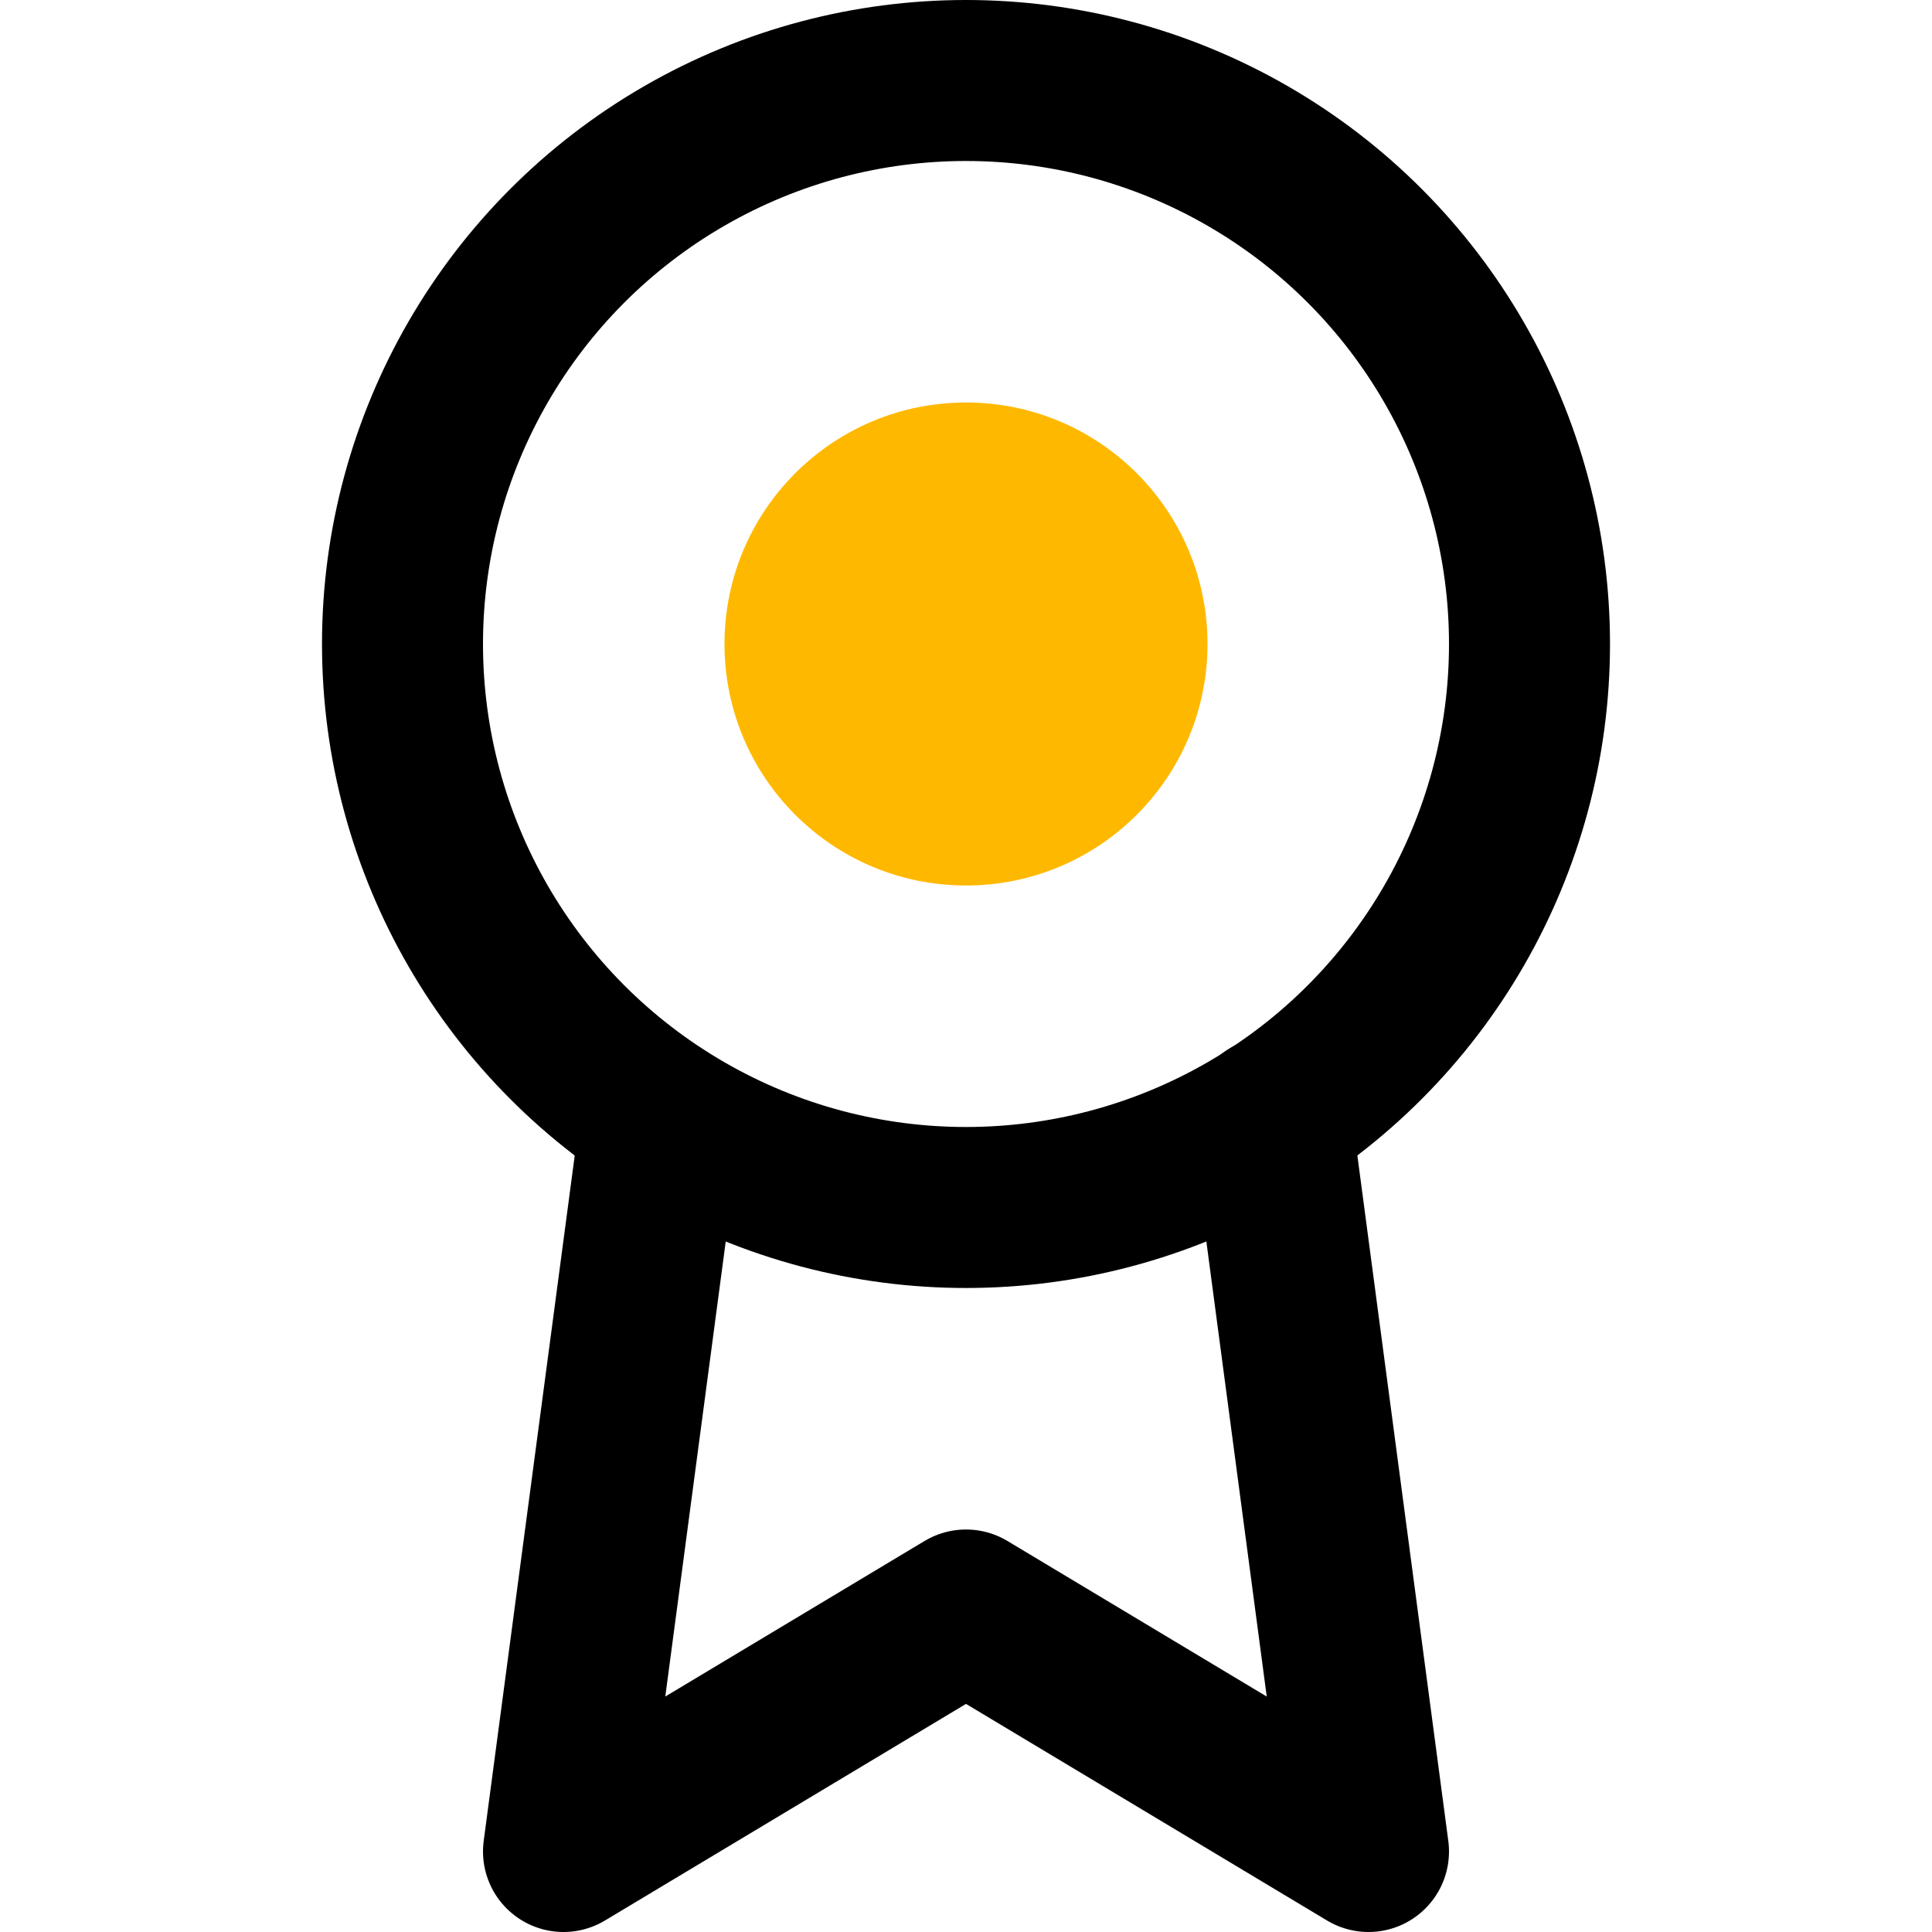
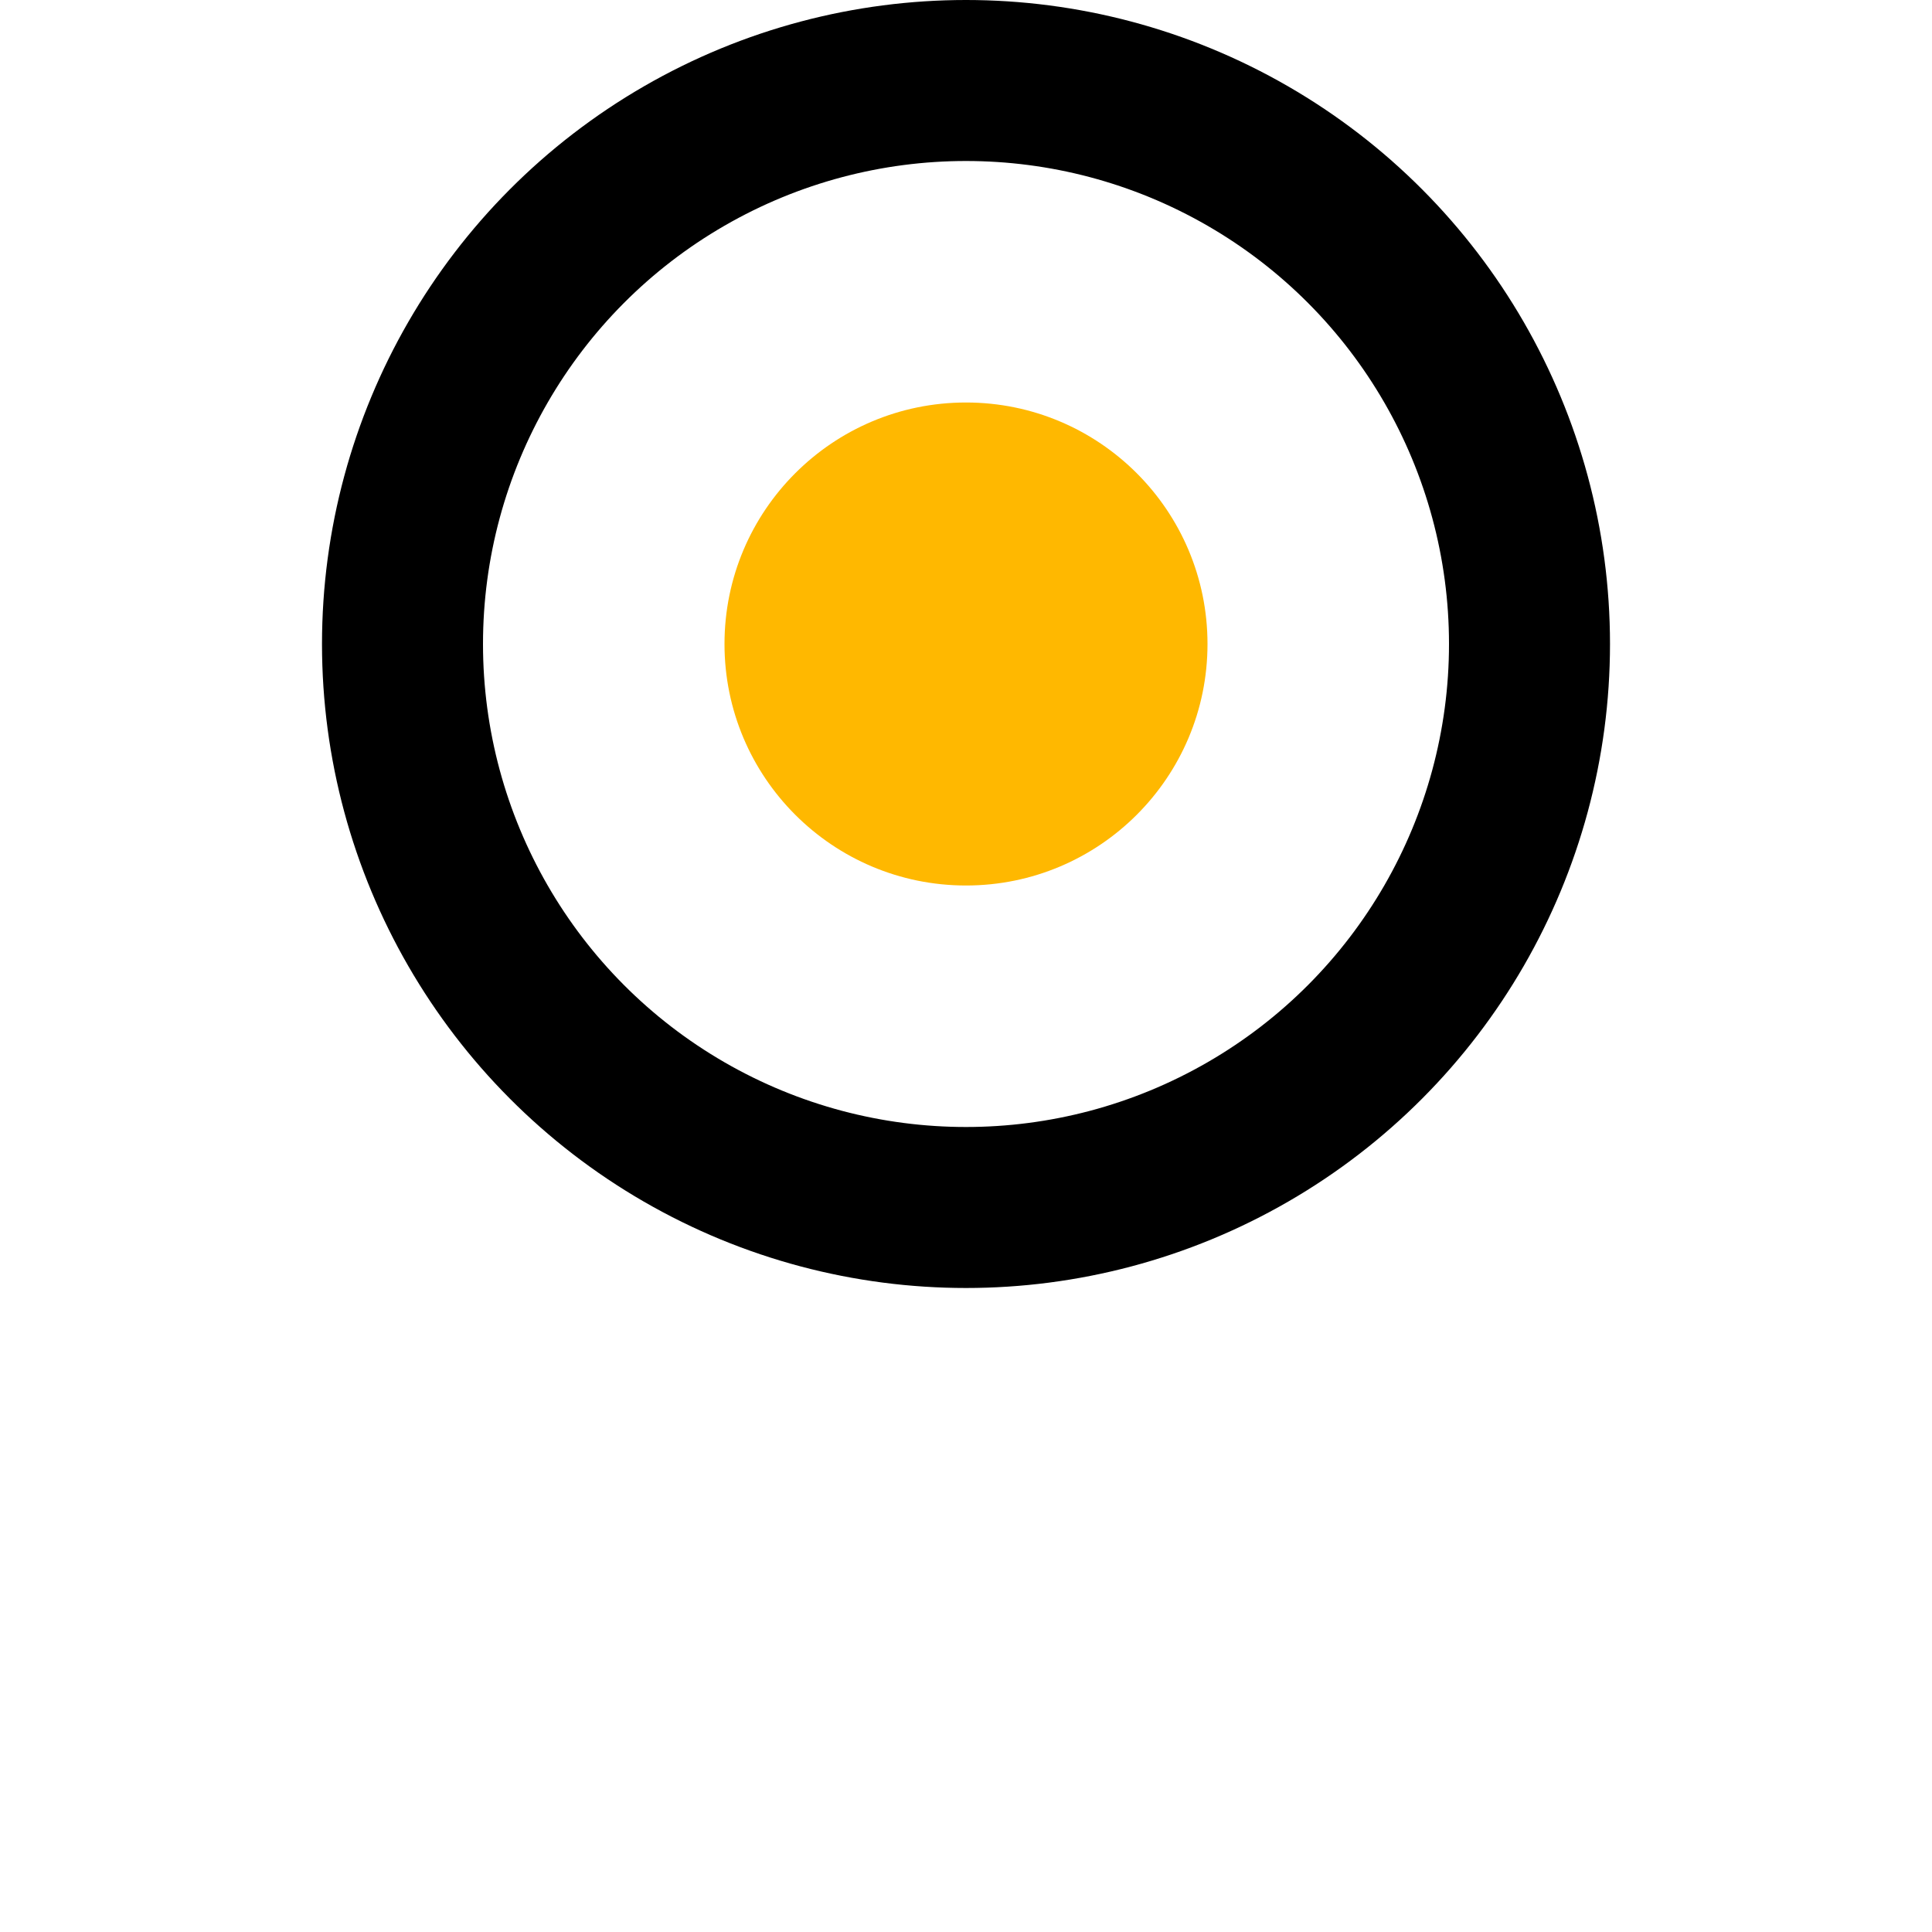
<svg xmlns="http://www.w3.org/2000/svg" width="24" height="24" viewBox="0 0 24 24" fill="none">
  <circle cx="12" cy="8" r="7" stroke="currentColor" stroke-width="2" stroke-linecap="round" stroke-linejoin="round" />
-   <path d="M8.21 13.89L7 23L12 20L17 23L15.79 13.88" stroke="currentColor" stroke-width="2" stroke-linecap="round" stroke-linejoin="round" />
  <circle cx="12" cy="8" r="3" fill="#FFB800" />
</svg>